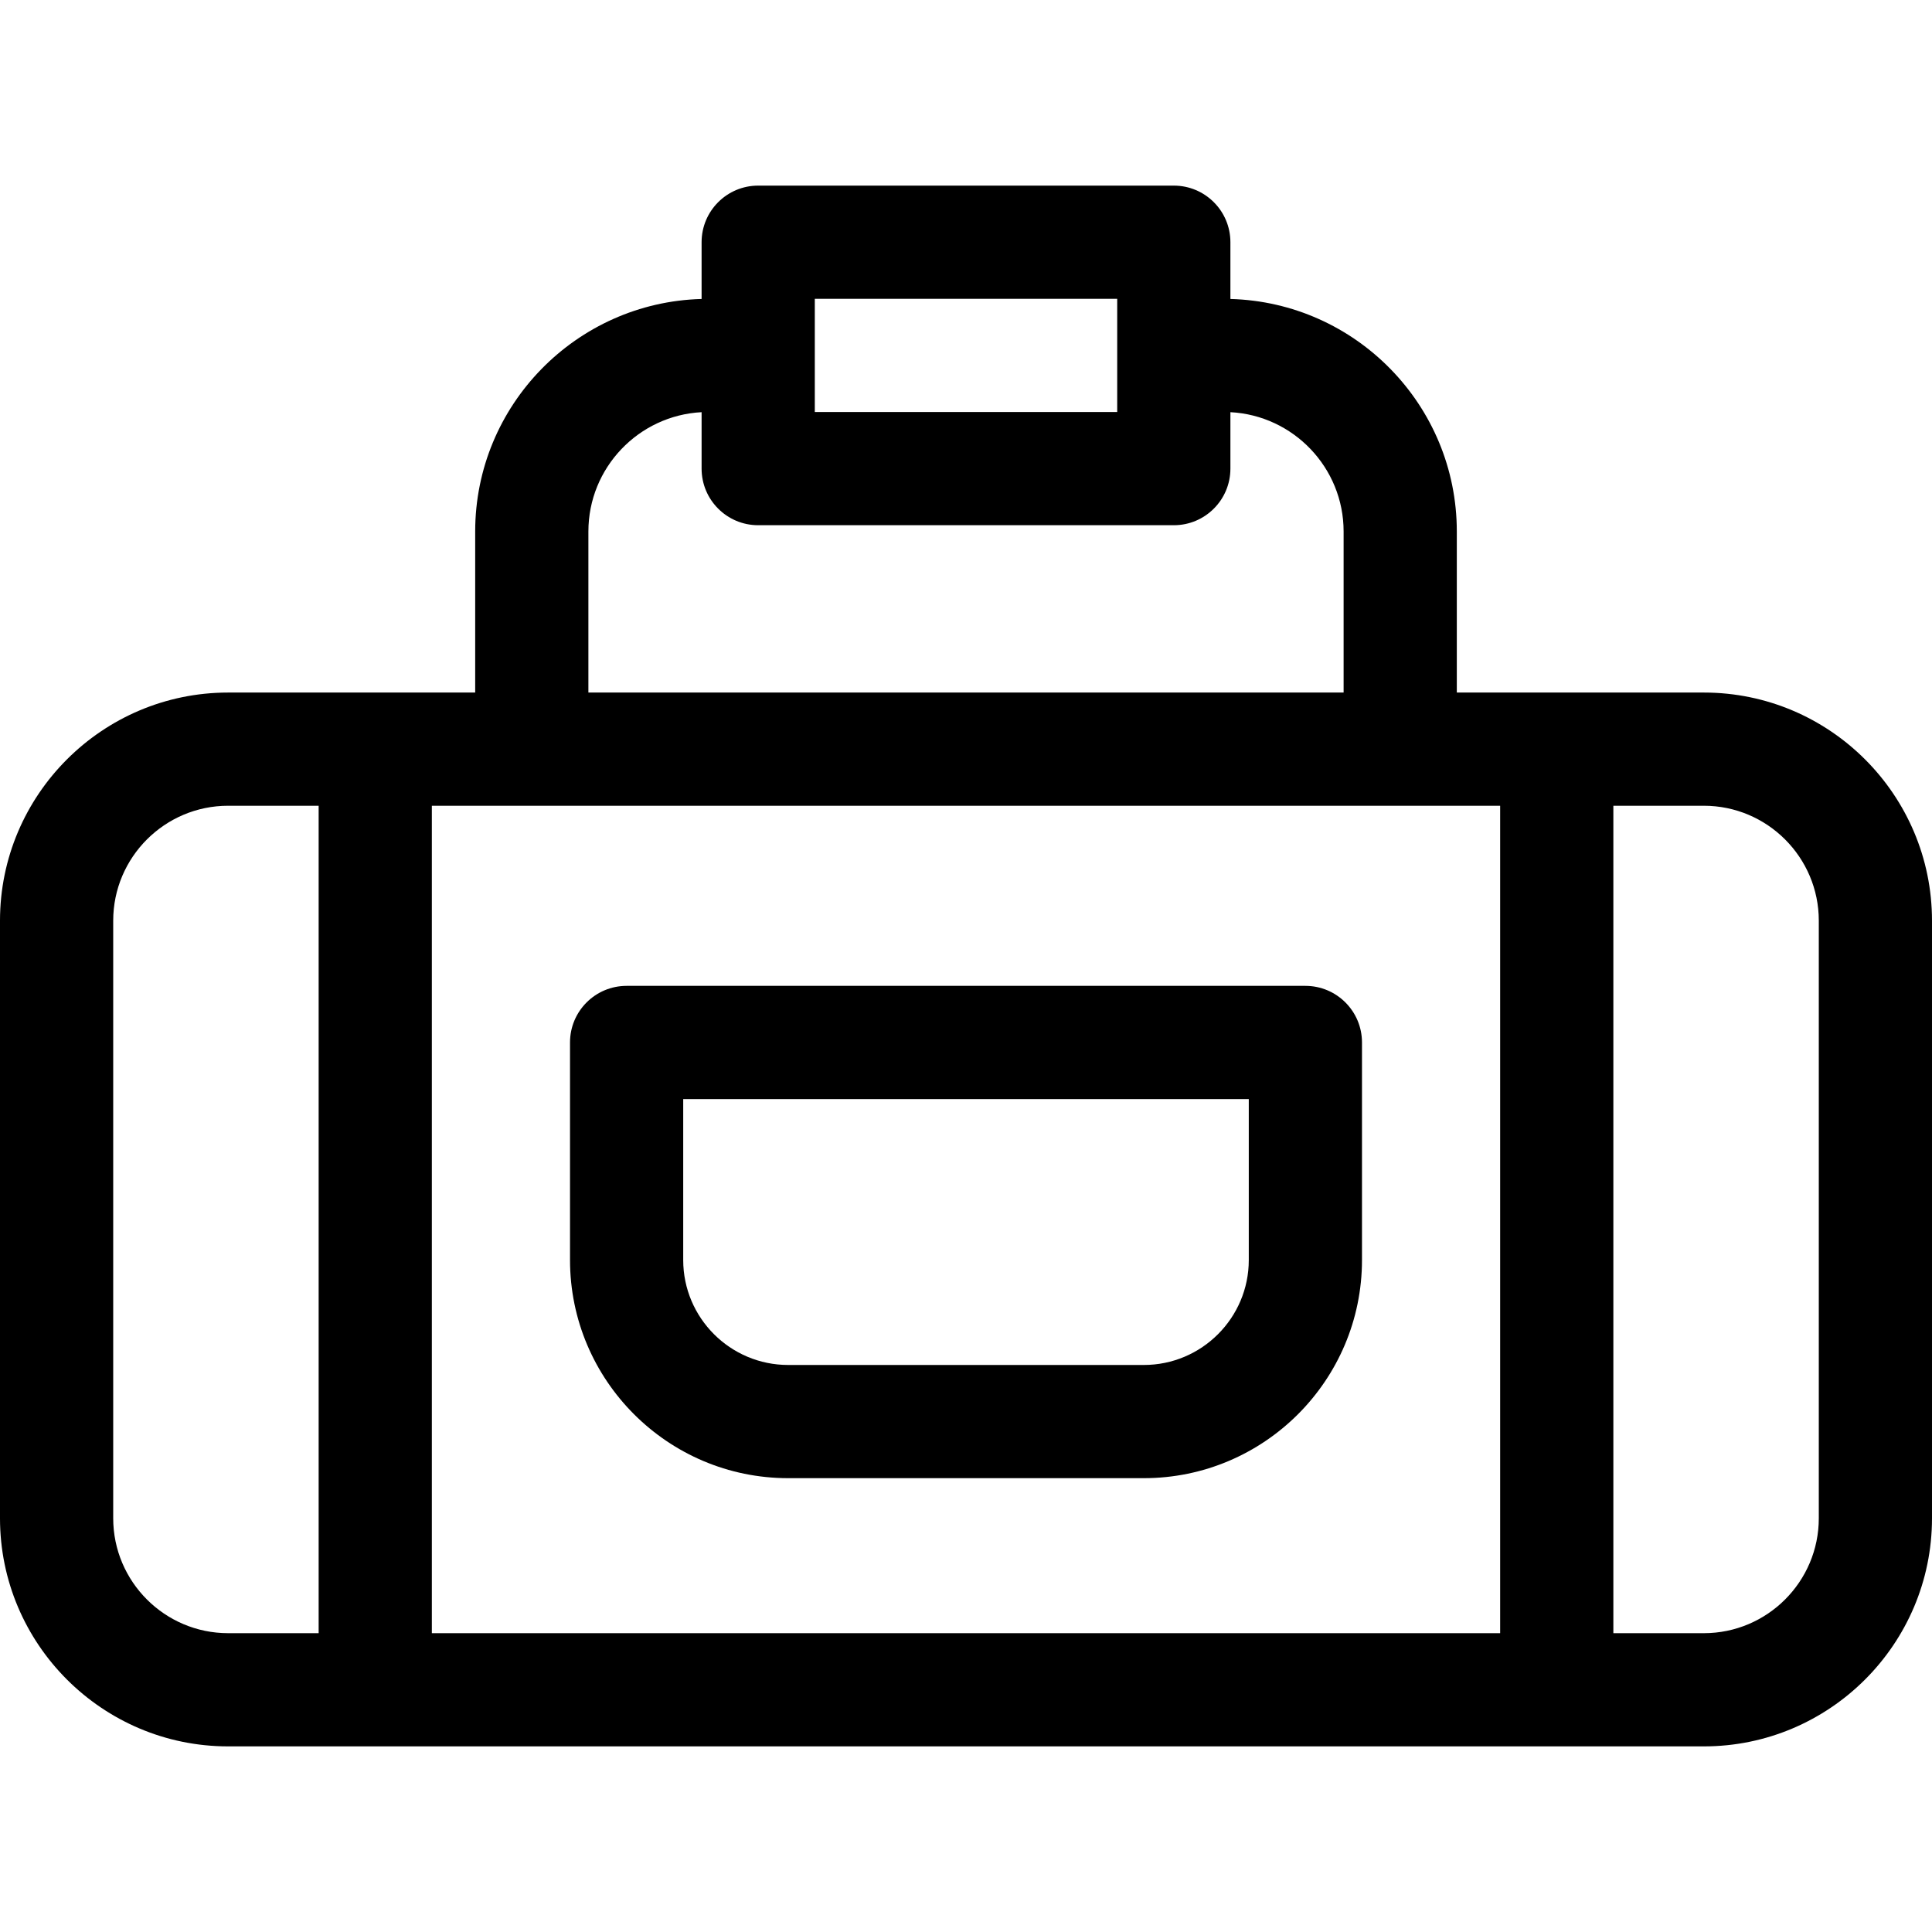
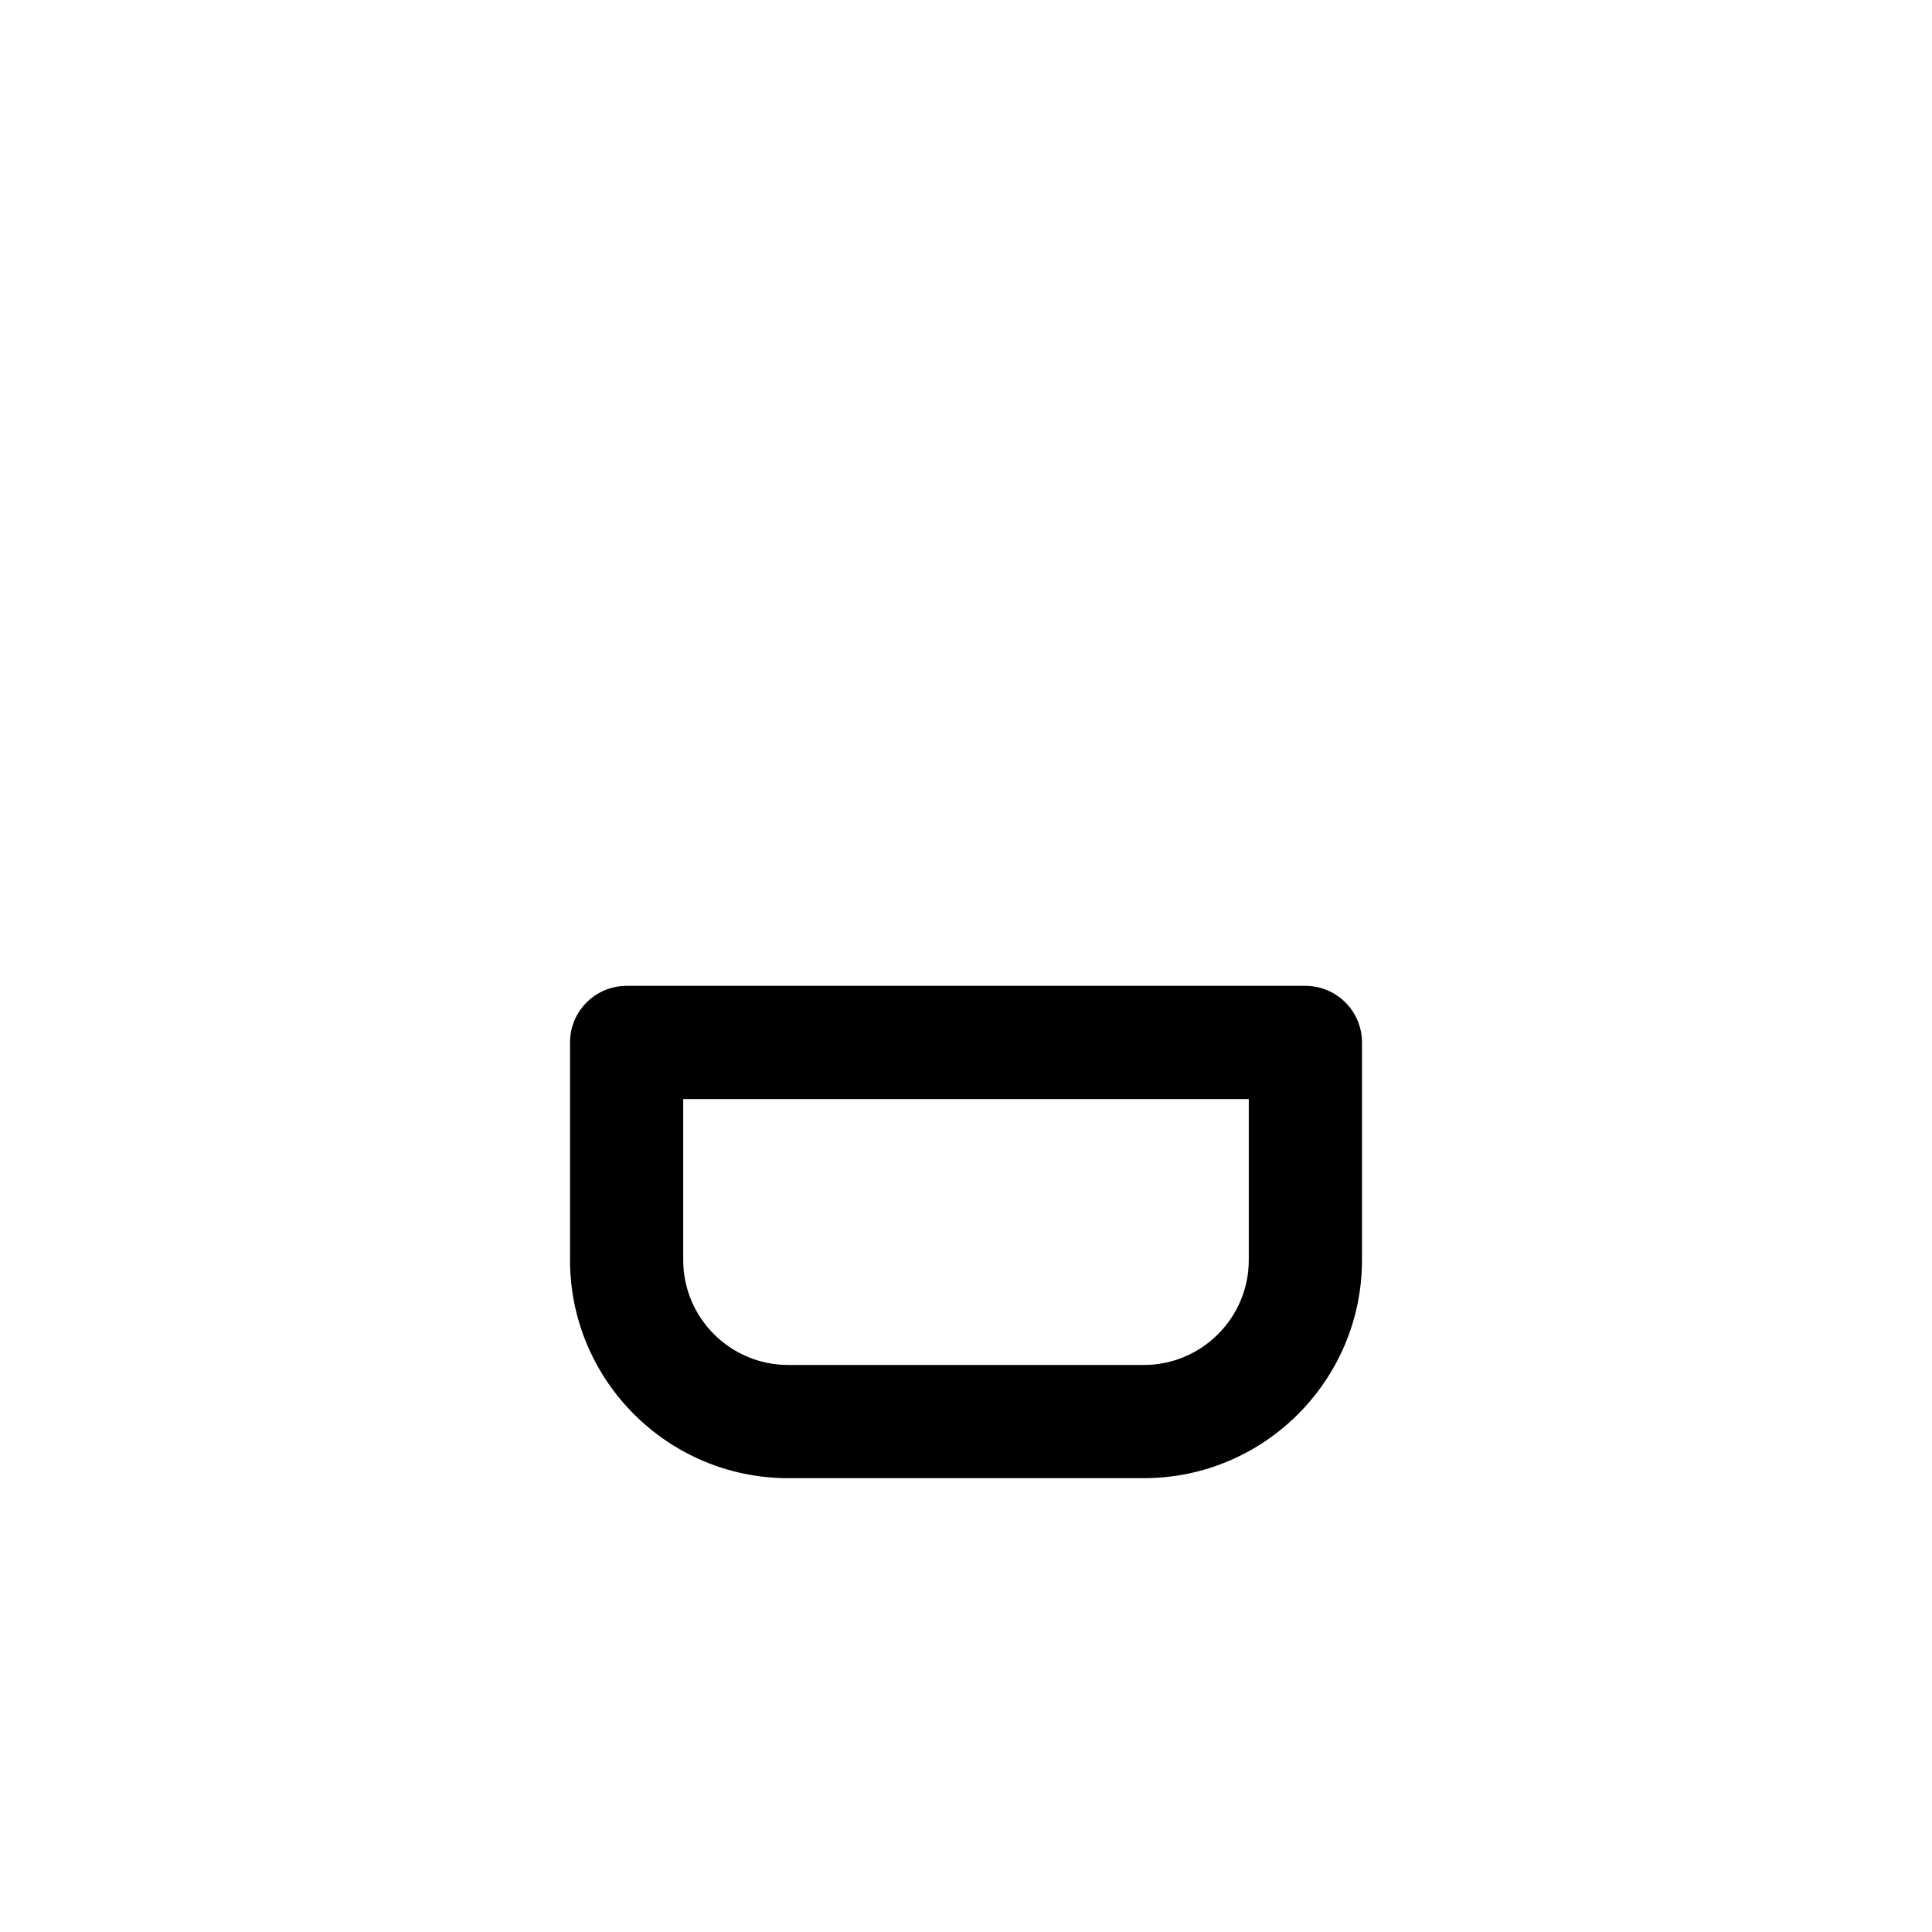
<svg xmlns="http://www.w3.org/2000/svg" id="Layer_1" enable-background="new 0 0 512 512" height="512" viewBox="0 0 512 512" width="512">
  <g>
-     <path d="m451.541 183.533h-65.471v-42.686c0-33.442-26.767-60.732-60-61.615v-15.042c0-8.284-6.716-15-15-15h-110.14c-8.284 0-15 6.716-15 15v15.042c-33.233.884-60 28.173-60 61.615v42.686h-65.471c-33.337 0-60.459 27.122-60.459 60.459v158.358c0 33.337 27.122 60.459 60.459 60.459h391.082c33.337 0 60.459-27.122 60.459-60.459v-158.358c0-33.337-27.122-60.459-60.459-60.459zm-53.985 30v219.277h-283.112v-219.277zm-181.626-134.343h80.141v30h-80.141zm-60 61.658c0-16.9 13.311-30.749 30-31.614v14.956c0 8.284 6.716 15 15 15h110.14c8.284 0 15-6.716 15-15v-14.956c16.689.865 30 14.713 30 31.614v42.686h-200.14zm-125.93 261.503v-158.359c0-16.795 13.664-30.459 30.459-30.459h23.985v219.277h-23.985c-16.795 0-30.459-13.664-30.459-30.459zm452 0c0 16.795-13.664 30.459-30.459 30.459h-23.985v-219.277h23.985c16.795 0 30.459 13.664 30.459 30.459z" />
    <path d="m208.869 391.73h94.262c31.876 0 57.81-25.934 57.81-57.81v-57.657c0-8.284-6.716-15-15-15h-179.881c-8.284 0-15 6.716-15 15v57.657c0 31.877 25.933 57.81 57.809 57.81zm-27.809-100.466h149.88v42.657c0 15.334-12.475 27.81-27.81 27.81h-94.262c-15.334 0-27.81-12.476-27.81-27.81v-42.657z" />
  </g>
</svg>